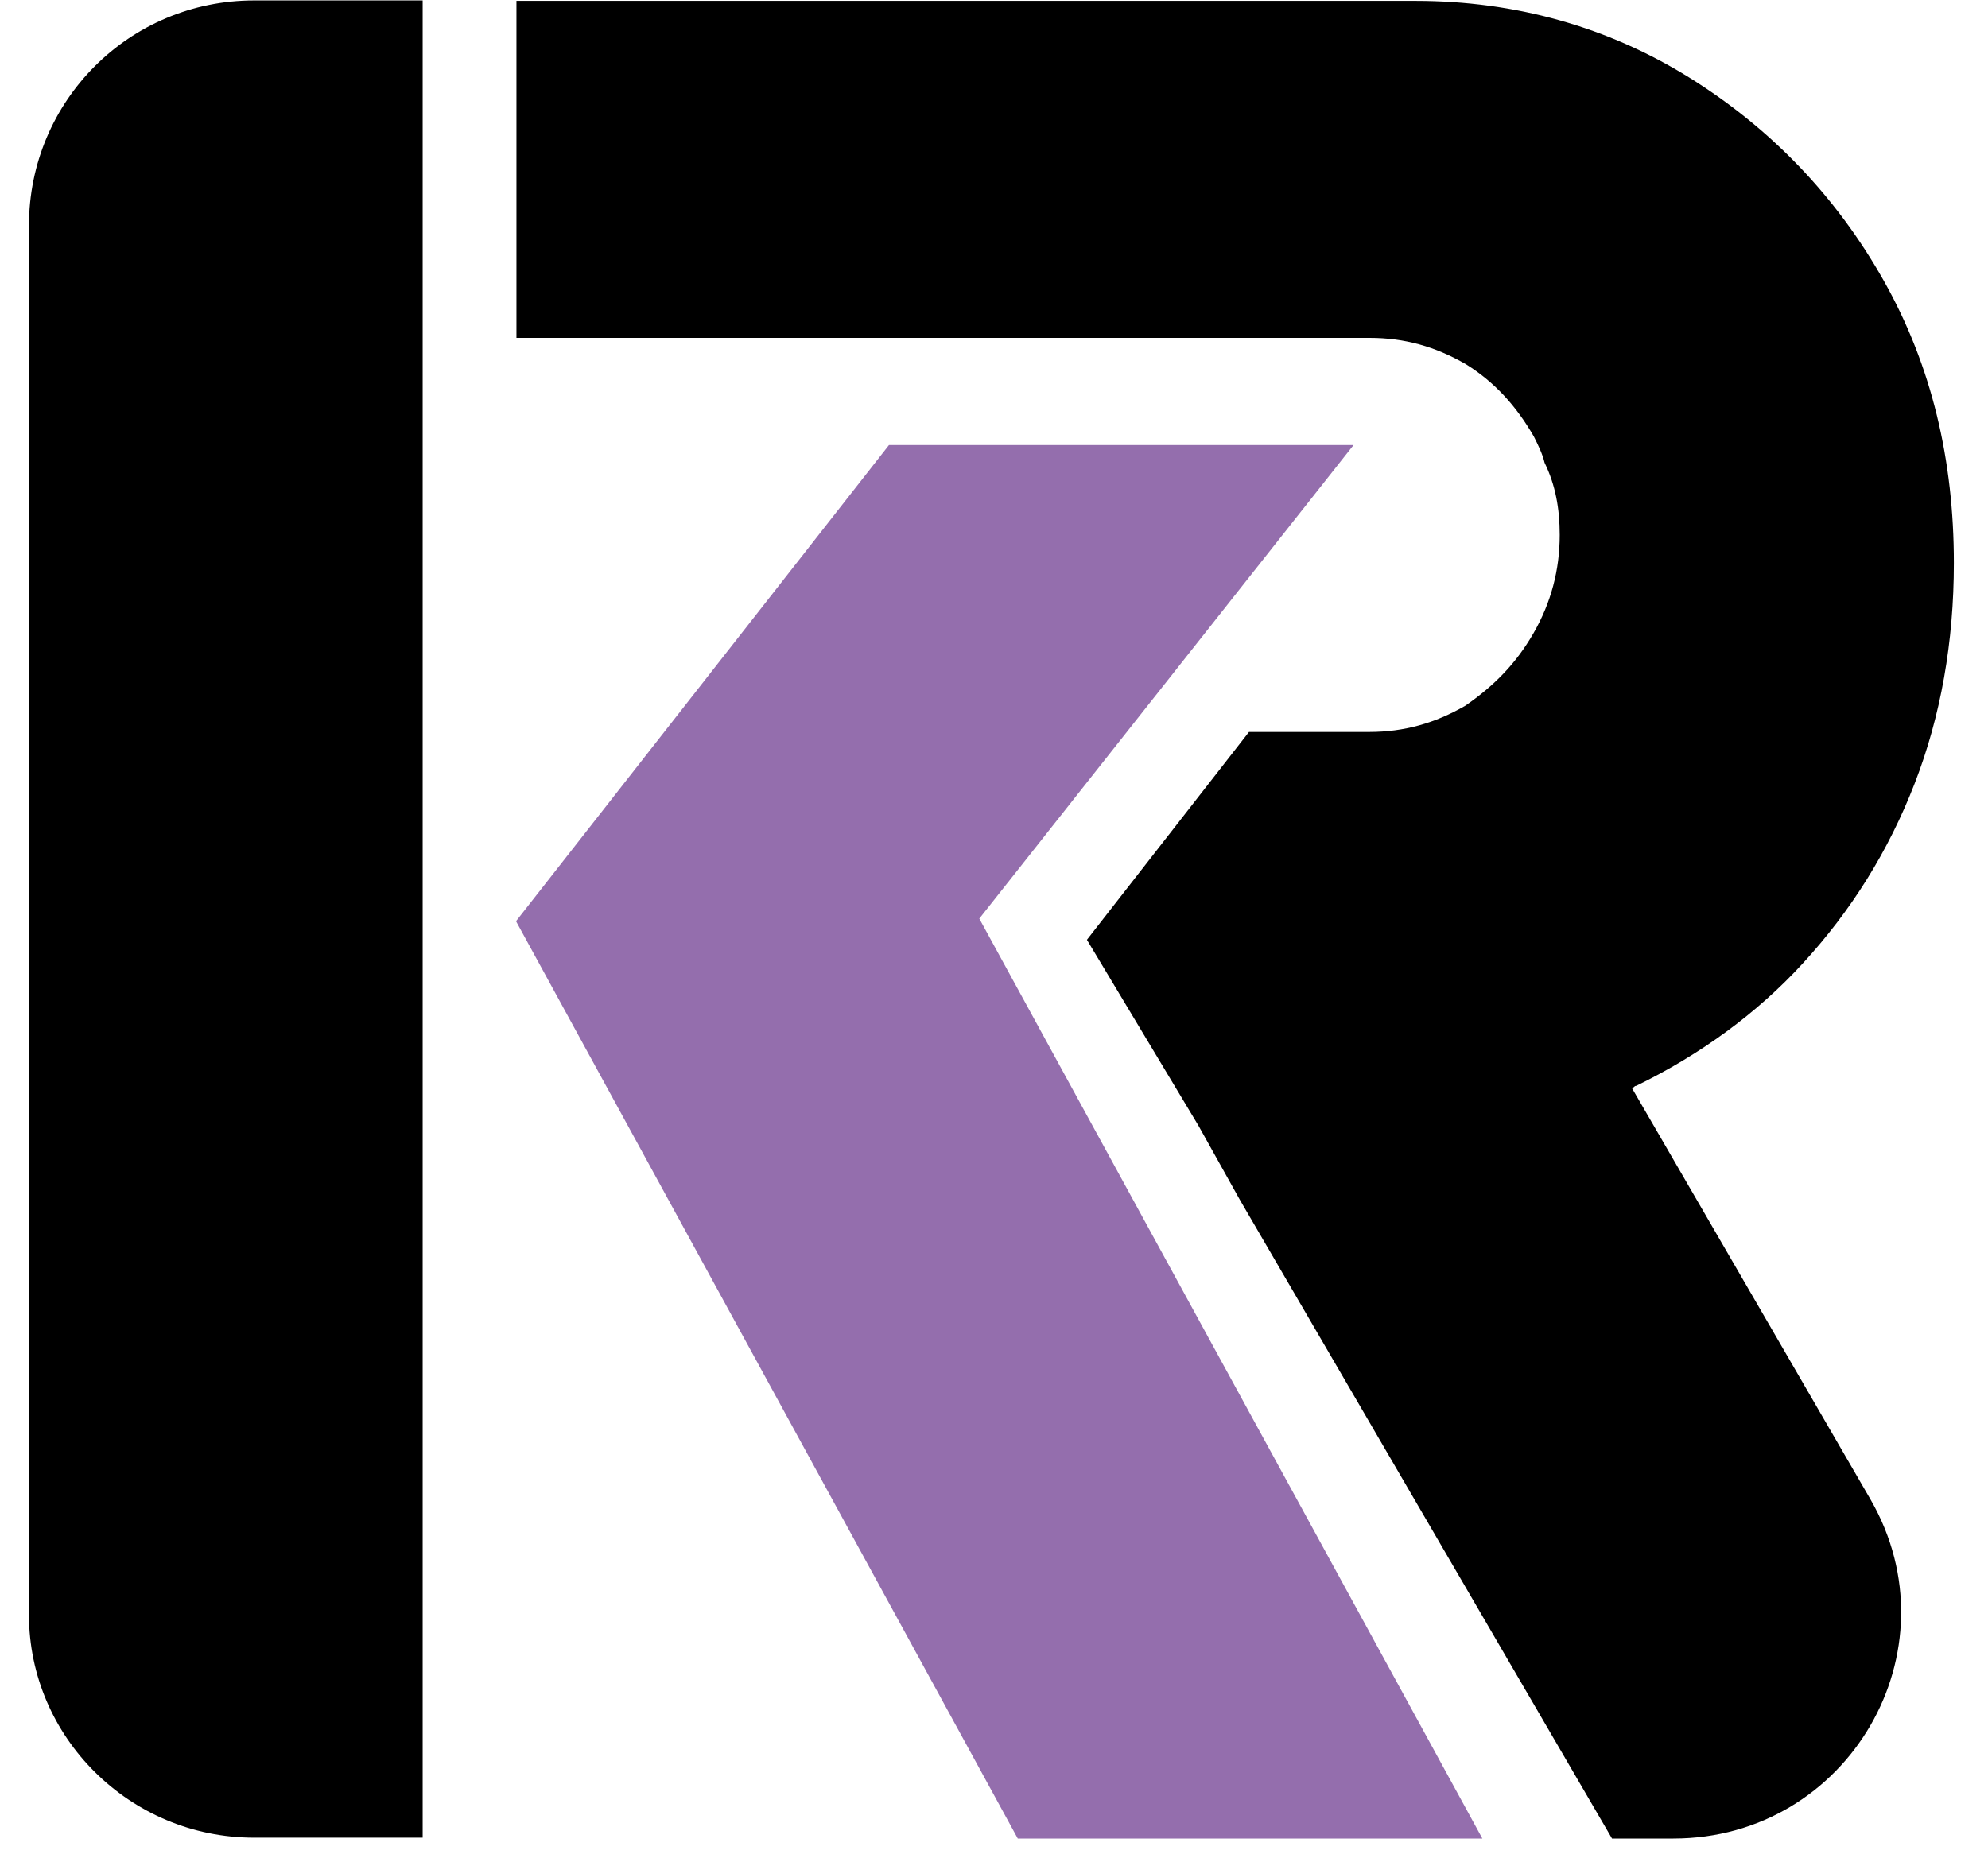
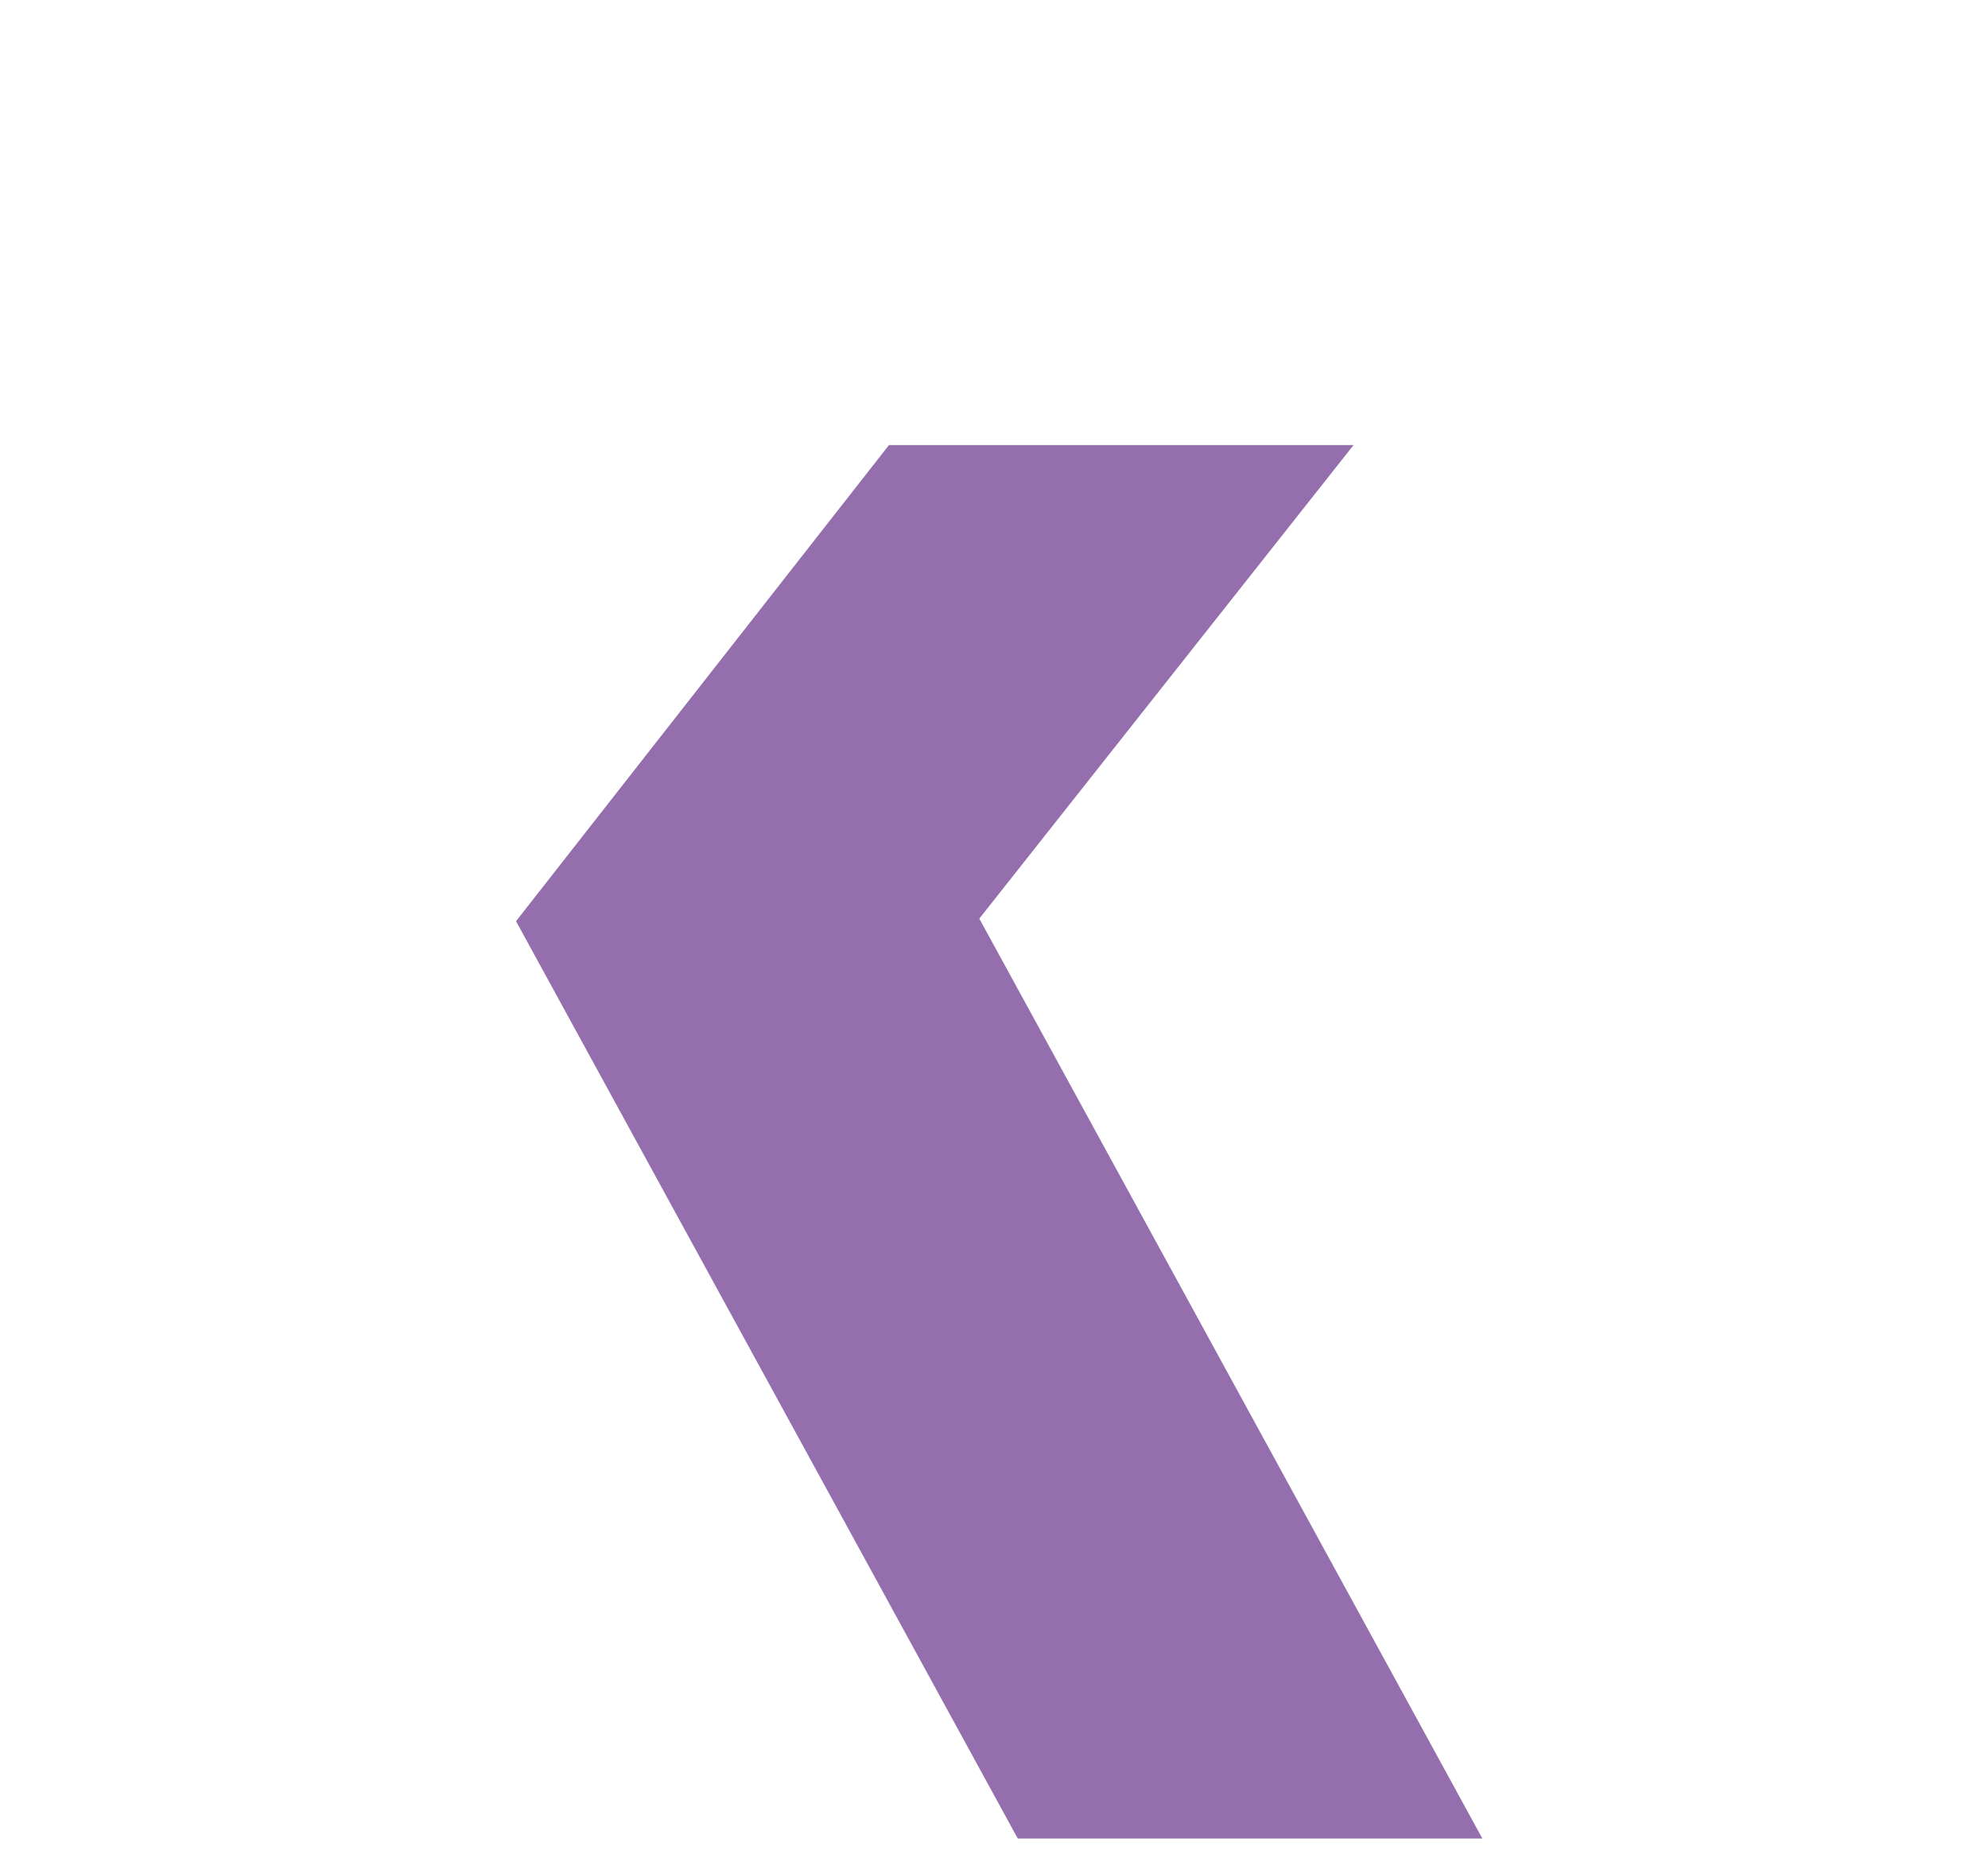
<svg xmlns="http://www.w3.org/2000/svg" width="46" height="43" viewBox="0 0 46 43" fill="none">
-   <path d="M41.72 22.29C42.83 21.08 43.69 19.71 44.3 18.14C44.91 16.57 45.21 14.85 45.21 13.03C45.21 10.65 44.7 8.47 43.59 6.5C42.48 4.53 40.96 2.96 39.08 1.79C37.21 0.63 35.08 0.02 32.75 0.02H11.95V7.82H31.69C32.5 7.82 33.21 8.02 33.92 8.43C34.58 8.84 35.08 9.39 35.49 10.1C35.59 10.3 35.69 10.5 35.74 10.71C35.99 11.22 36.09 11.77 36.09 12.38C36.09 13.19 35.89 13.95 35.48 14.66C35.07 15.37 34.57 15.87 33.91 16.33C33.2 16.74 32.49 16.94 31.68 16.94H28.9L25.15 21.75L27.73 26.05L28.69 27.77L37.3 42.55H38.72C42.77 42.55 45.3 38.2 43.28 34.7L37.76 25.18C37.81 25.18 37.81 25.13 37.86 25.13C39.34 24.41 40.66 23.45 41.72 22.29ZM5.88 0.01C2.99 0.01 0.67 2.34 0.67 5.22V37.37C0.67 40.2 3 42.53 5.88 42.53H9.78V0.01H5.88Z" fill="black" />
  <path d="M20.57 10.3H31.32L22.66 21.26L34.3 42.55H23.55L11.94 21.32L20.57 10.3Z" fill="#946EAD" />
</svg>